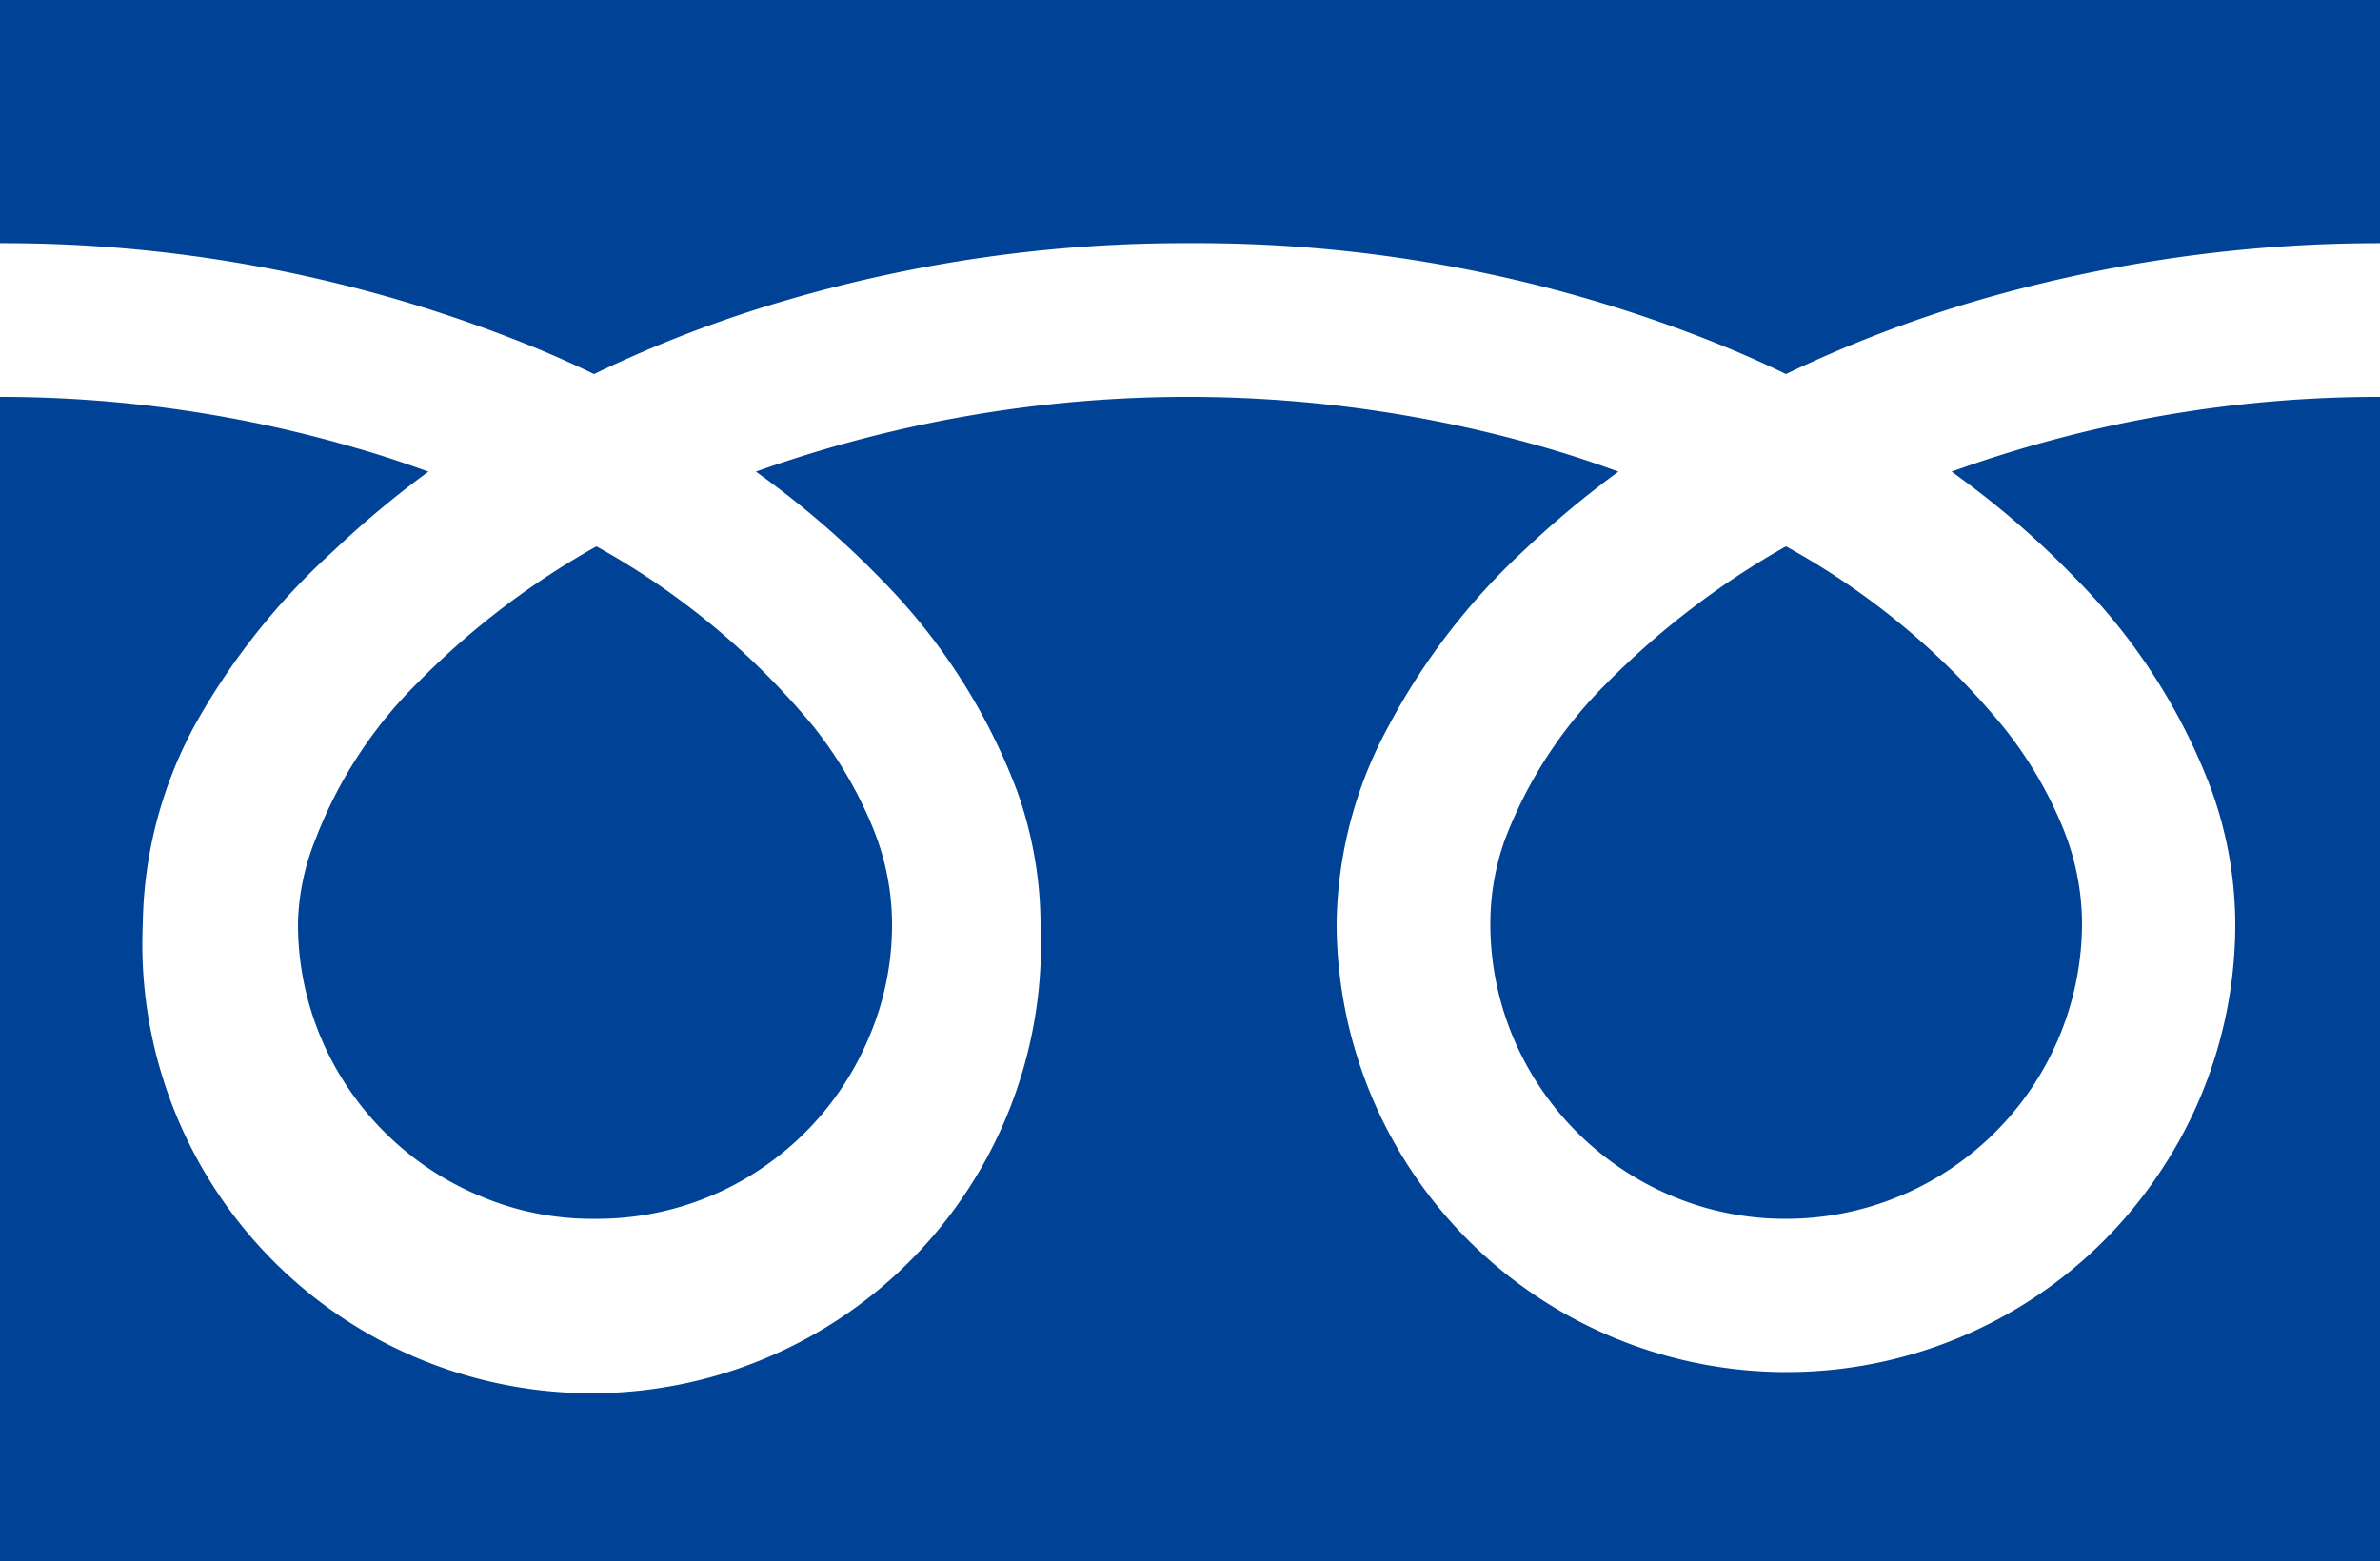
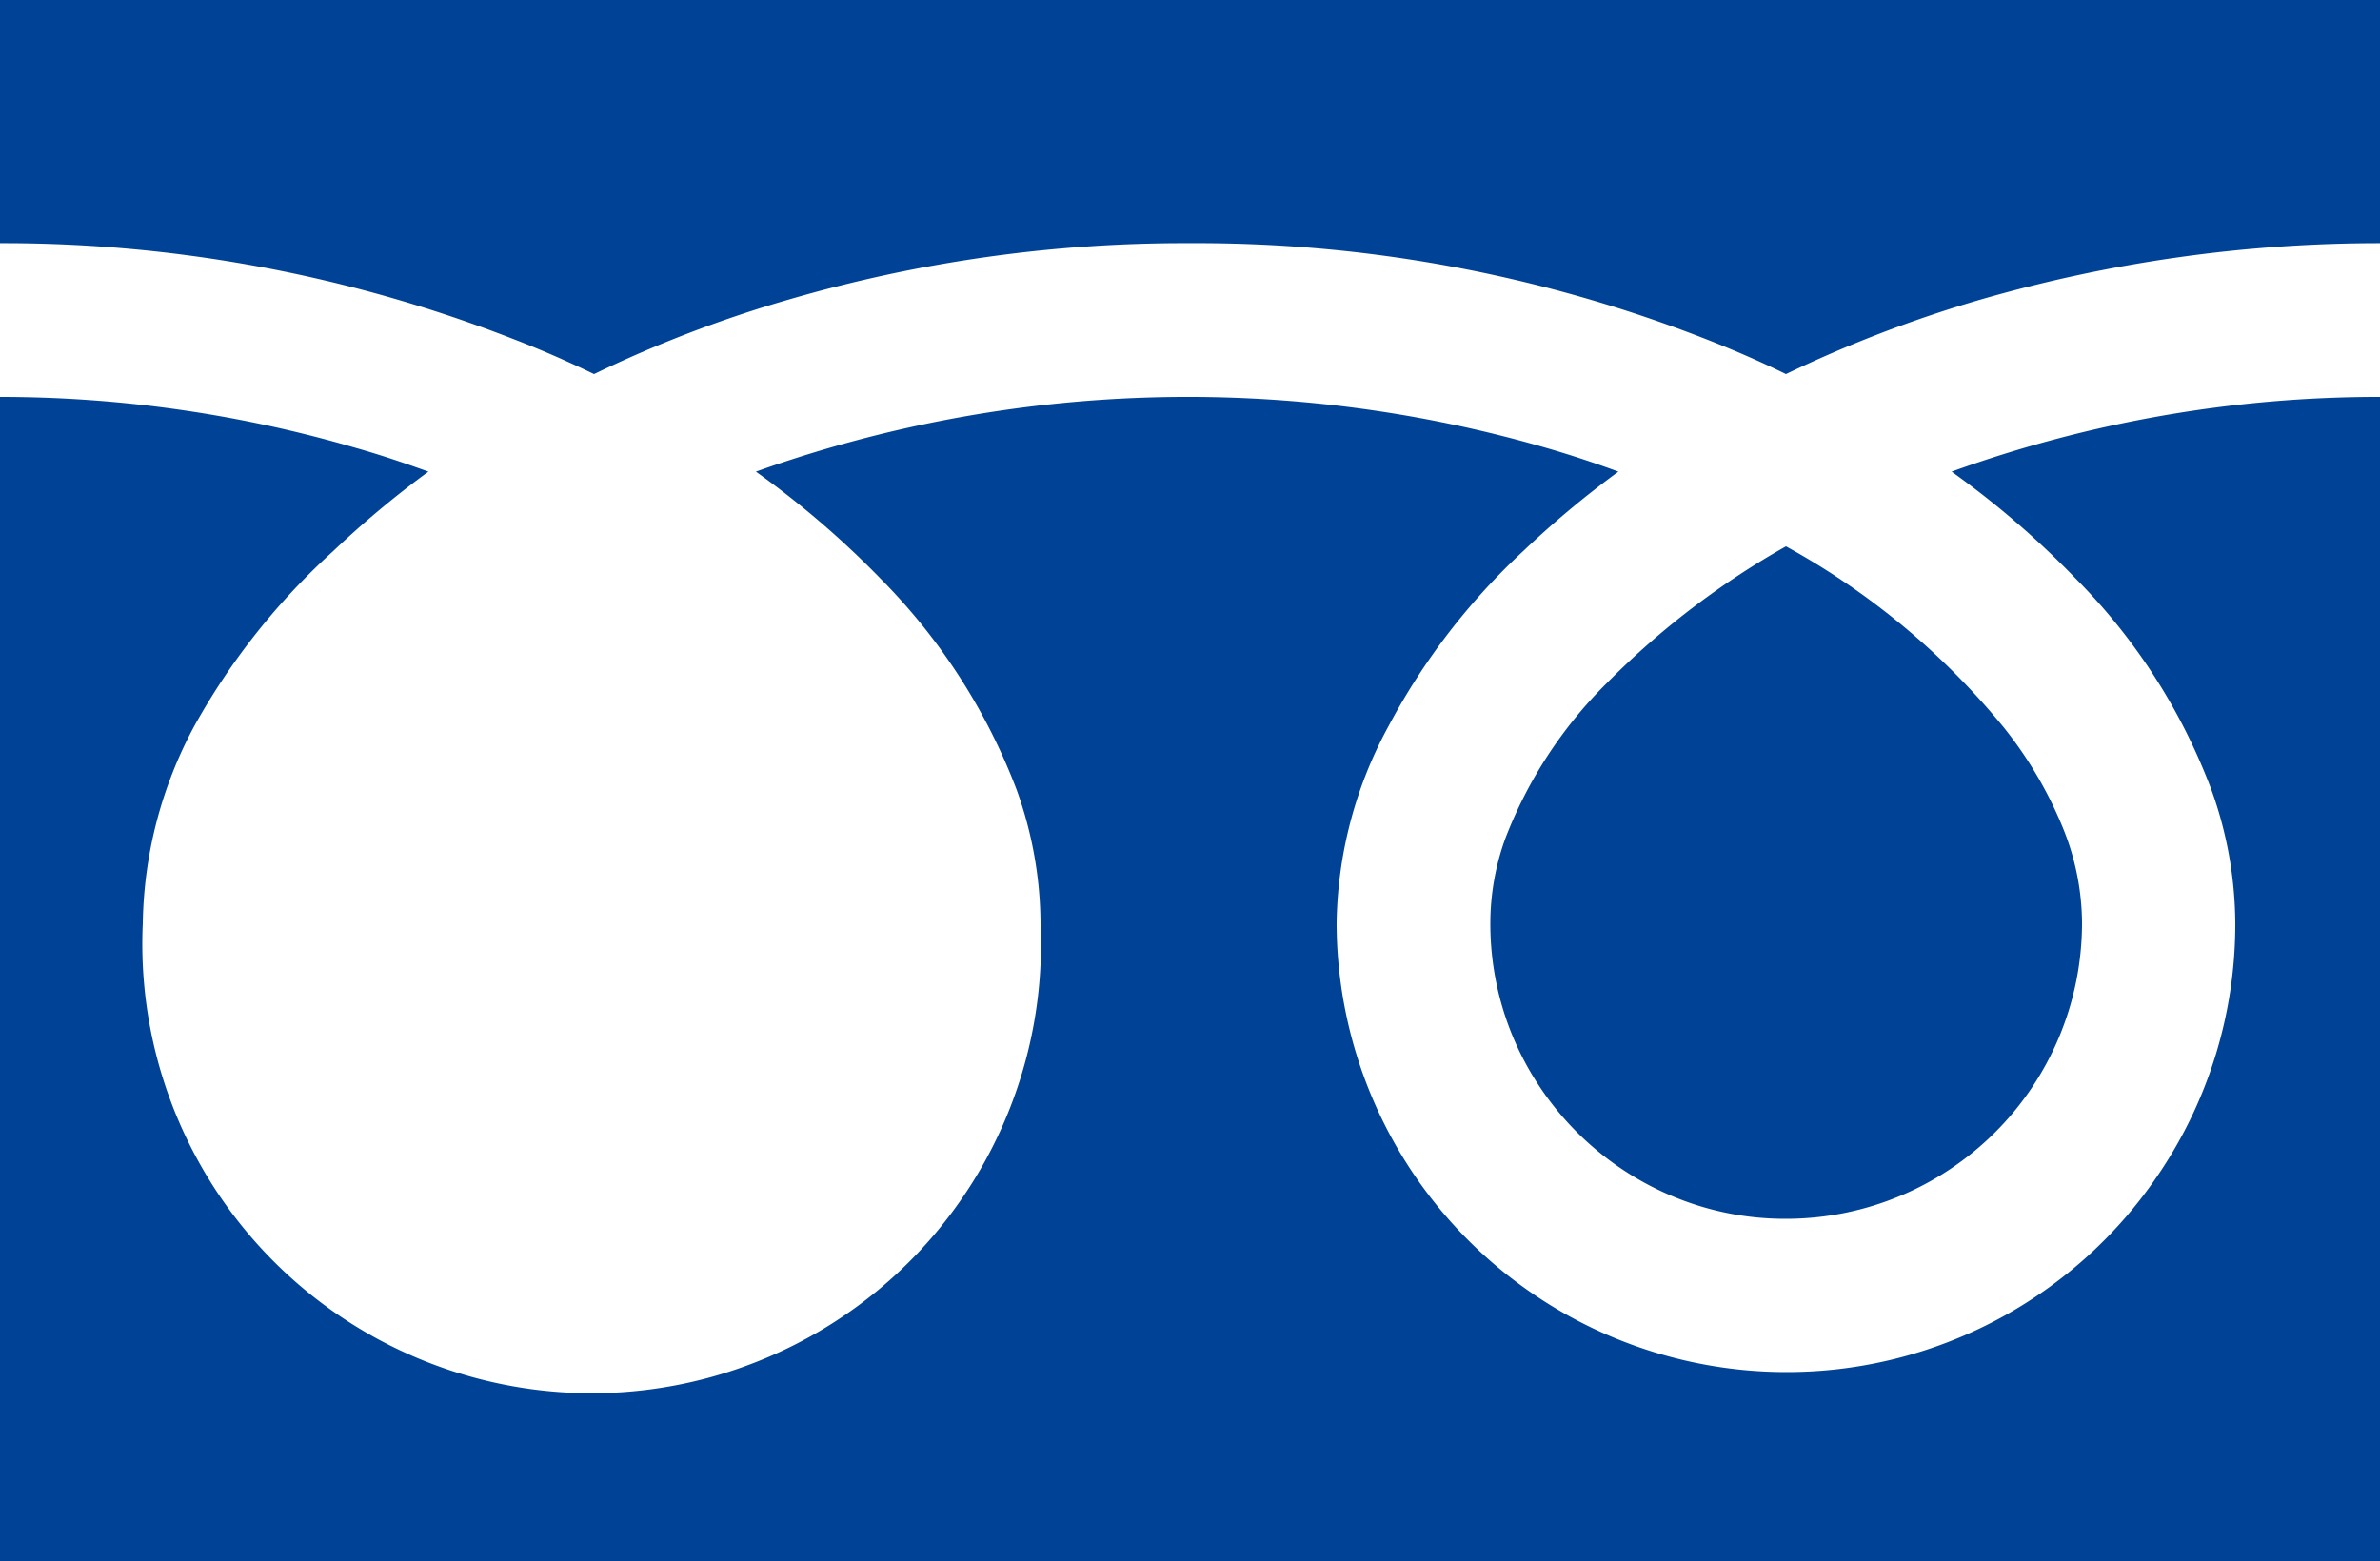
<svg xmlns="http://www.w3.org/2000/svg" viewBox="0 0 50 32.81">
  <defs>
    <style>.cls-1{fill:#004295;}</style>
  </defs>
  <title>freedial</title>
  <g id="レイヤー_2" data-name="レイヤー 2">
    <g id="レイヤー_12" data-name="レイヤー 12">
      <path class="cls-1" d="M0,0V5.11a29.48,29.48,0,0,1,10.75,2c.6.23,1.17.48,1.73.75a25.84,25.84,0,0,1,4.07-1.56A29.69,29.69,0,0,1,25,5.11a29.34,29.34,0,0,1,10.8,2c.59.23,1.17.48,1.72.75a26.62,26.62,0,0,1,4.07-1.56A30.18,30.18,0,0,1,50,5.11V0Z" />
-       <path class="cls-1" d="M31.31,19.4a6.16,6.16,0,0,0,1.06,3.47,6.25,6.25,0,0,0,2.73,2.25,6.12,6.12,0,0,0,2.42.49,6.22,6.22,0,0,0,6.22-6.21,5.36,5.36,0,0,0-.4-2,8.52,8.52,0,0,0-1.24-2.11,15.66,15.66,0,0,0-4.58-3.81,17.12,17.12,0,0,0-3.76,2.87,9.29,9.29,0,0,0-2.14,3.28A5.23,5.23,0,0,0,31.31,19.4Z" />
+       <path class="cls-1" d="M31.31,19.4a6.16,6.16,0,0,0,1.06,3.47,6.25,6.25,0,0,0,2.73,2.25,6.12,6.12,0,0,0,2.42.49,6.22,6.22,0,0,0,6.22-6.21,5.36,5.36,0,0,0-.4-2,8.52,8.52,0,0,0-1.24-2.11,15.66,15.66,0,0,0-4.58-3.81,17.12,17.12,0,0,0-3.76,2.87,9.29,9.29,0,0,0-2.14,3.28A5.23,5.23,0,0,0,31.31,19.4" />
      <path class="cls-1" d="M43.61,12.16a12.55,12.55,0,0,1,2.85,4.44,8.39,8.39,0,0,1,.5,2.8,9.37,9.37,0,0,1-1.61,5.27,9.41,9.41,0,0,1-7.83,4.16,9.45,9.45,0,0,1-9.44-9.43,8.88,8.88,0,0,1,1.09-4.14A13.94,13.94,0,0,1,32,11.58a20.21,20.21,0,0,1,2-1.67c-.49-.18-1-.35-1.52-.5a27,27,0,0,0-16.6.5,19.32,19.32,0,0,1,2.62,2.25,12.72,12.72,0,0,1,2.86,4.44,8.39,8.39,0,0,1,.5,2.8A9.44,9.44,0,1,1,3,19.4a9,9,0,0,1,1.08-4.14A14.37,14.37,0,0,1,7,11.58,20.36,20.36,0,0,1,9,9.91c-.5-.18-1-.35-1.53-.5A26.62,26.62,0,0,0,0,8.34V32.81H50V8.34a26.43,26.43,0,0,0-9,1.57A18.82,18.82,0,0,1,43.61,12.16Z" />
-       <path class="cls-1" d="M6.26,19.4a6.16,6.16,0,0,0,1.06,3.47,6.22,6.22,0,0,0,2.74,2.25,6,6,0,0,0,2.42.49A6.16,6.16,0,0,0,16,24.55a6.22,6.22,0,0,0,2.25-2.74,6,6,0,0,0,.49-2.41,5.36,5.36,0,0,0-.4-2,8.79,8.79,0,0,0-1.23-2.11,15.93,15.93,0,0,0-4.58-3.81,16.66,16.66,0,0,0-3.76,2.87,9.29,9.29,0,0,0-2.14,3.28A5,5,0,0,0,6.26,19.4Z" />
    </g>
  </g>
</svg>